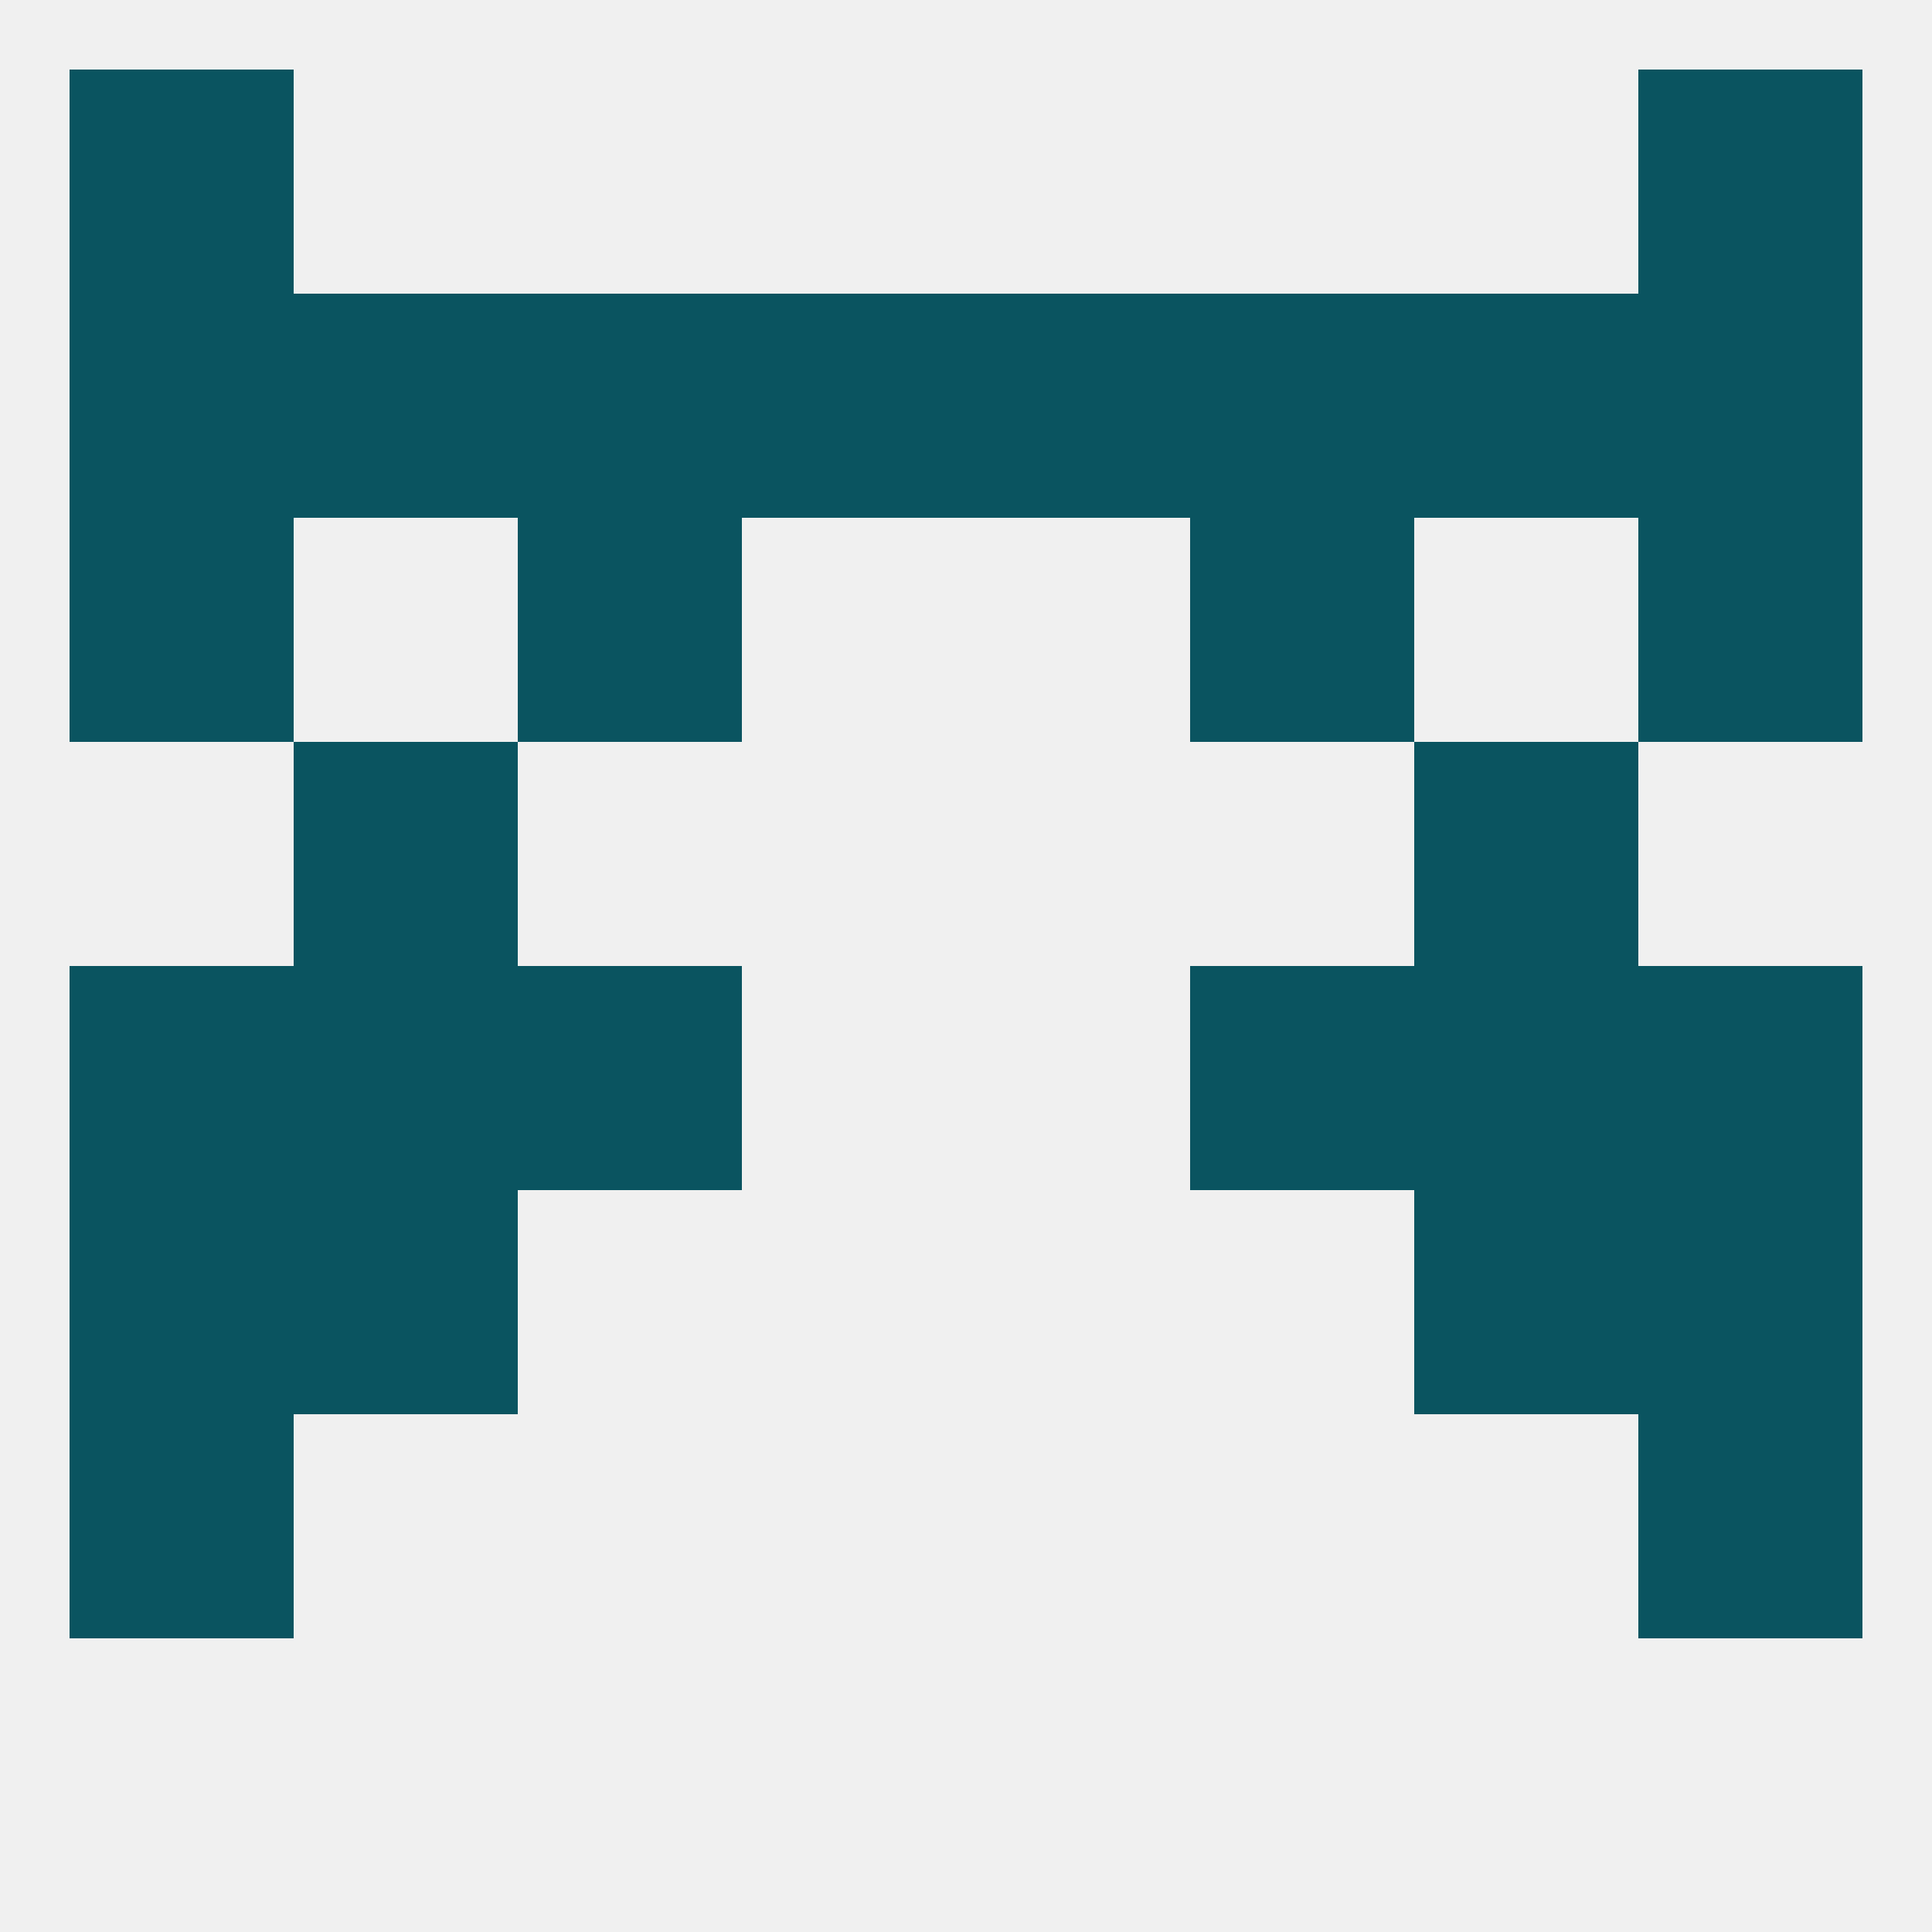
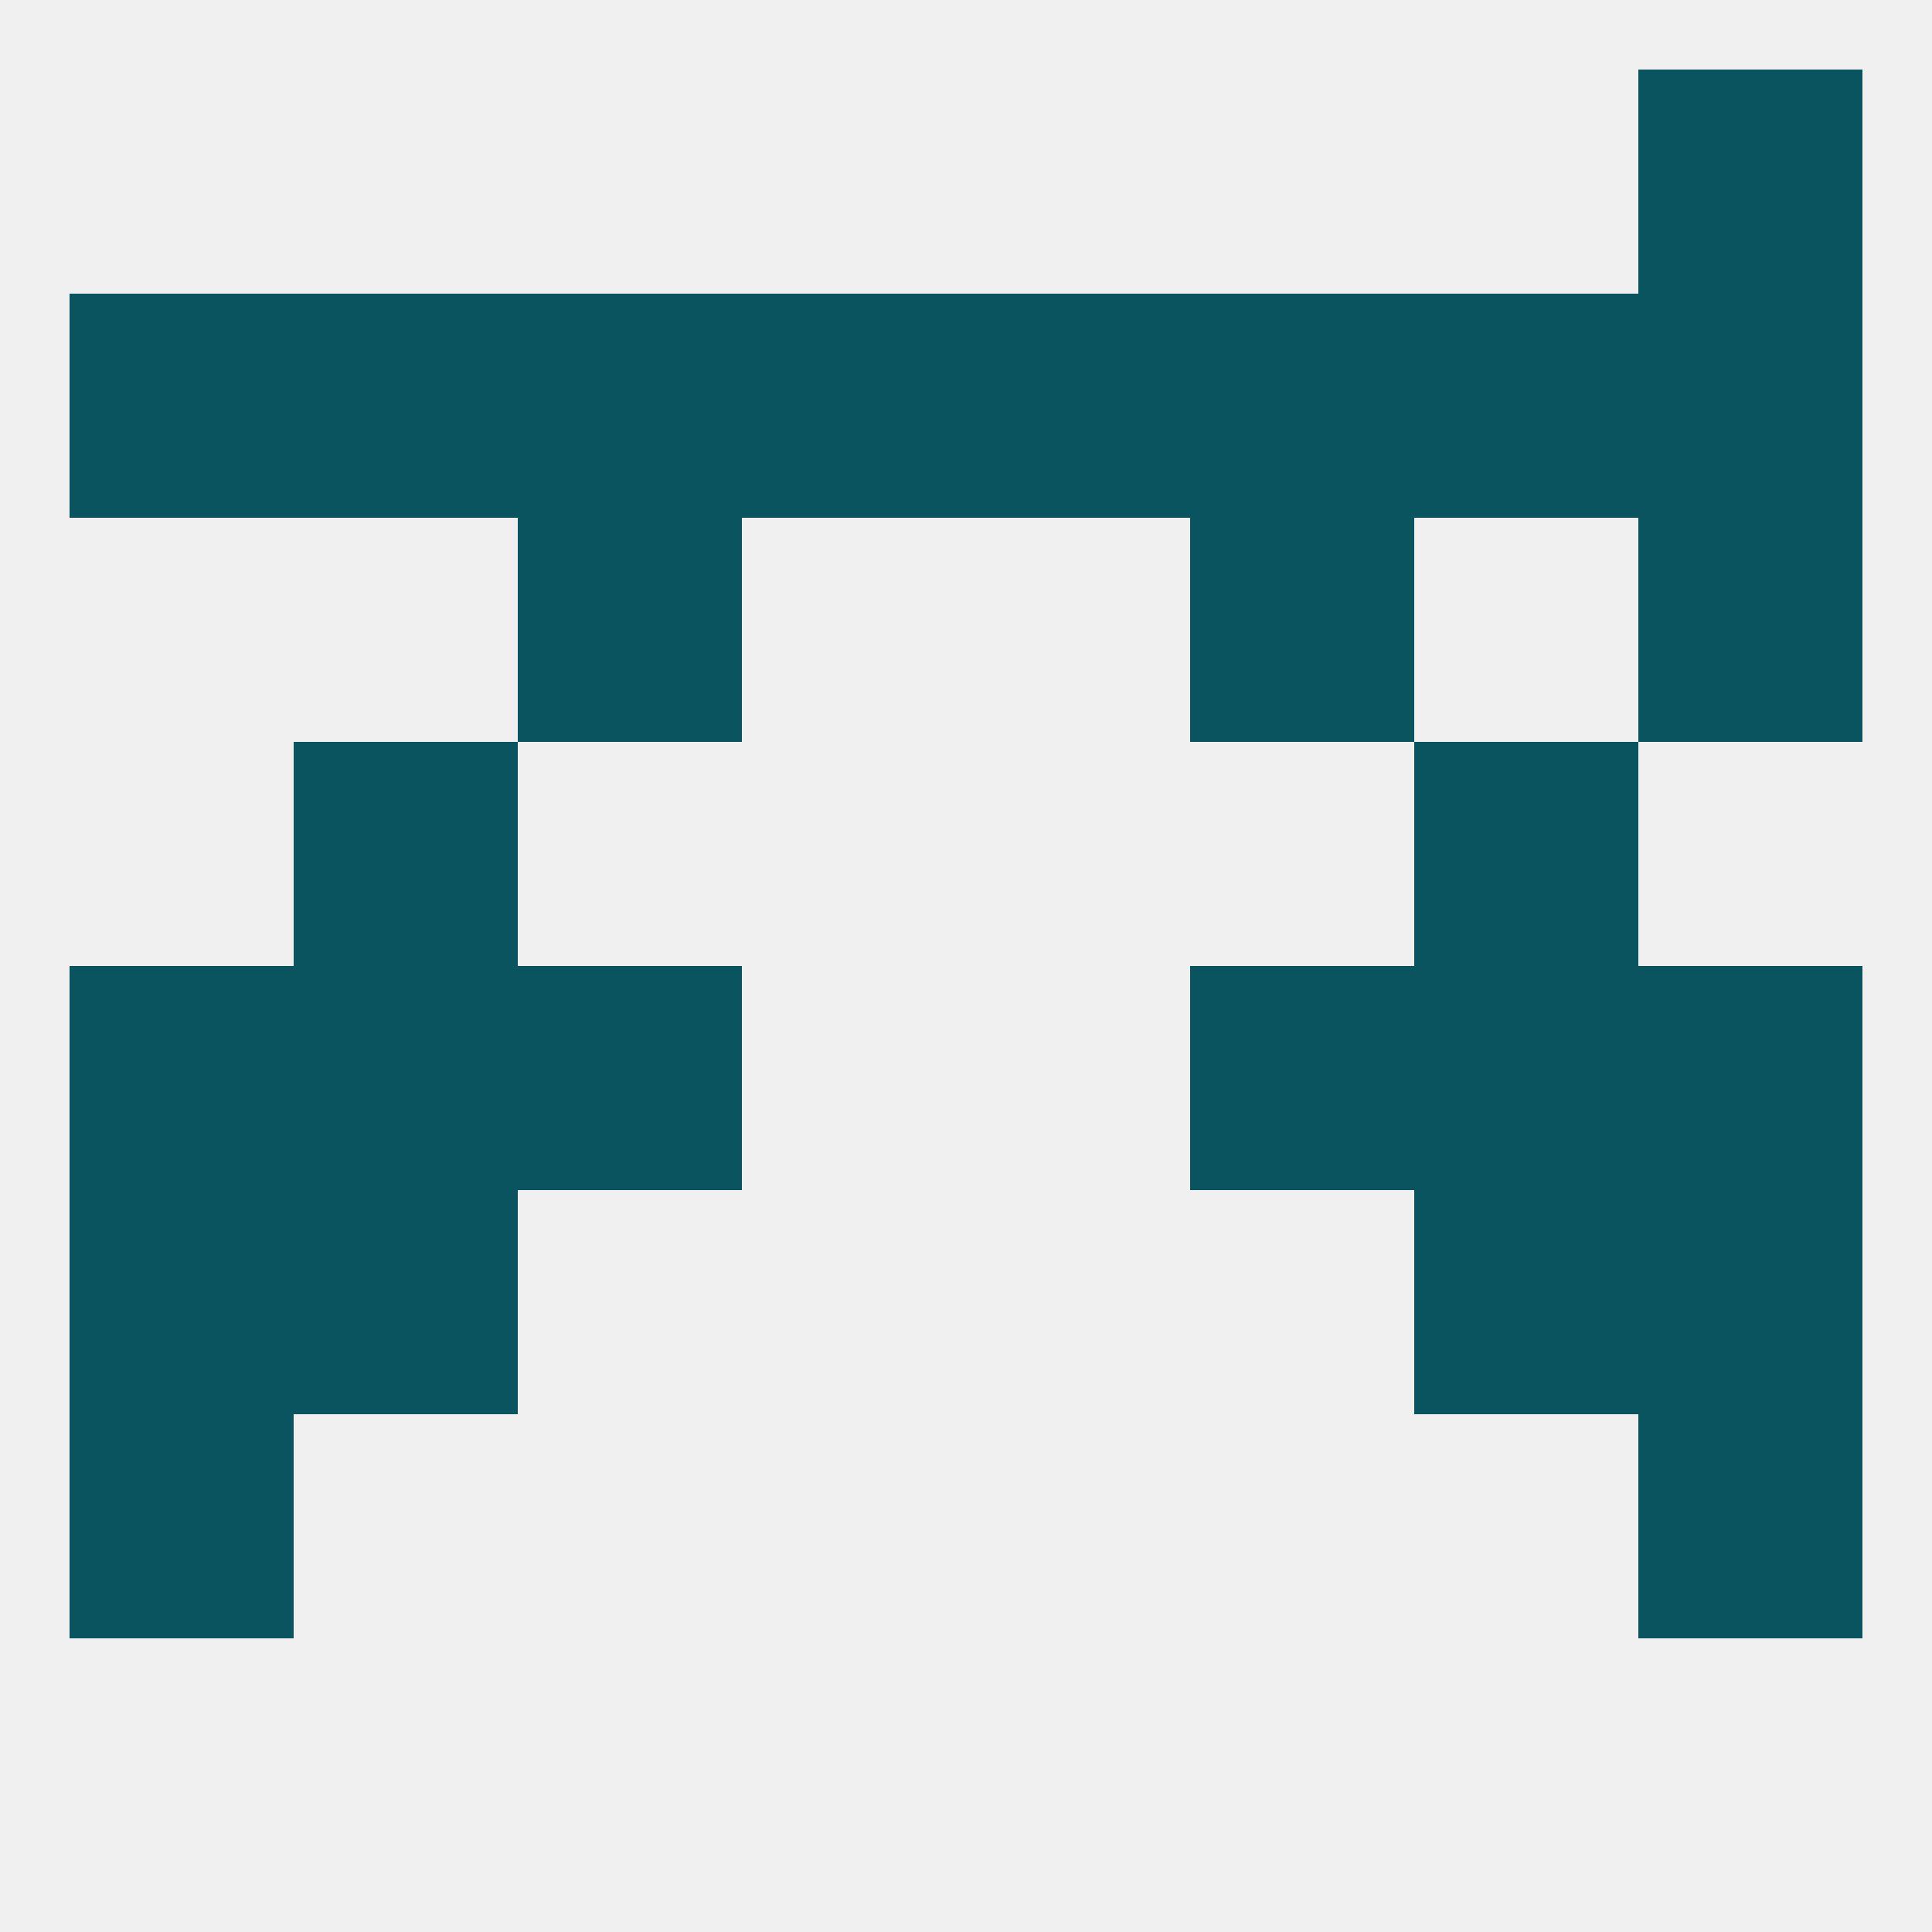
<svg xmlns="http://www.w3.org/2000/svg" version="1.1" baseprofile="full" width="250" height="250" viewBox="0 0 250 250">
  <rect width="100%" height="100%" fill="rgba(240,240,240,255)" />
-   <rect x="9" y="9" width="29" height="29" fill="rgba(10,84,96,255)" />
  <rect x="212" y="9" width="29" height="29" fill="rgba(10,84,96,255)" />
  <rect x="38" y="125" width="29" height="29" fill="rgba(10,84,96,255)" />
  <rect x="183" y="125" width="29" height="29" fill="rgba(10,84,96,255)" />
  <rect x="67" y="125" width="29" height="29" fill="rgba(10,84,96,255)" />
  <rect x="154" y="125" width="29" height="29" fill="rgba(10,84,96,255)" />
  <rect x="9" y="125" width="29" height="29" fill="rgba(10,84,96,255)" />
  <rect x="212" y="125" width="29" height="29" fill="rgba(10,84,96,255)" />
  <rect x="9" y="154" width="29" height="29" fill="rgba(10,84,96,255)" />
  <rect x="212" y="154" width="29" height="29" fill="rgba(10,84,96,255)" />
  <rect x="38" y="154" width="29" height="29" fill="rgba(10,84,96,255)" />
  <rect x="183" y="154" width="29" height="29" fill="rgba(10,84,96,255)" />
  <rect x="9" y="183" width="29" height="29" fill="rgba(10,84,96,255)" />
  <rect x="212" y="183" width="29" height="29" fill="rgba(10,84,96,255)" />
  <rect x="183" y="96" width="29" height="29" fill="rgba(10,84,96,255)" />
  <rect x="38" y="96" width="29" height="29" fill="rgba(10,84,96,255)" />
-   <rect x="9" y="67" width="29" height="29" fill="rgba(10,84,96,255)" />
  <rect x="212" y="67" width="29" height="29" fill="rgba(10,84,96,255)" />
  <rect x="67" y="67" width="29" height="29" fill="rgba(10,84,96,255)" />
  <rect x="154" y="67" width="29" height="29" fill="rgba(10,84,96,255)" />
  <rect x="9" y="38" width="29" height="29" fill="rgba(10,84,96,255)" />
  <rect x="212" y="38" width="29" height="29" fill="rgba(10,84,96,255)" />
  <rect x="38" y="38" width="29" height="29" fill="rgba(10,84,96,255)" />
  <rect x="183" y="38" width="29" height="29" fill="rgba(10,84,96,255)" />
  <rect x="96" y="38" width="29" height="29" fill="rgba(10,84,96,255)" />
  <rect x="125" y="38" width="29" height="29" fill="rgba(10,84,96,255)" />
  <rect x="67" y="38" width="29" height="29" fill="rgba(10,84,96,255)" />
  <rect x="154" y="38" width="29" height="29" fill="rgba(10,84,96,255)" />
</svg>